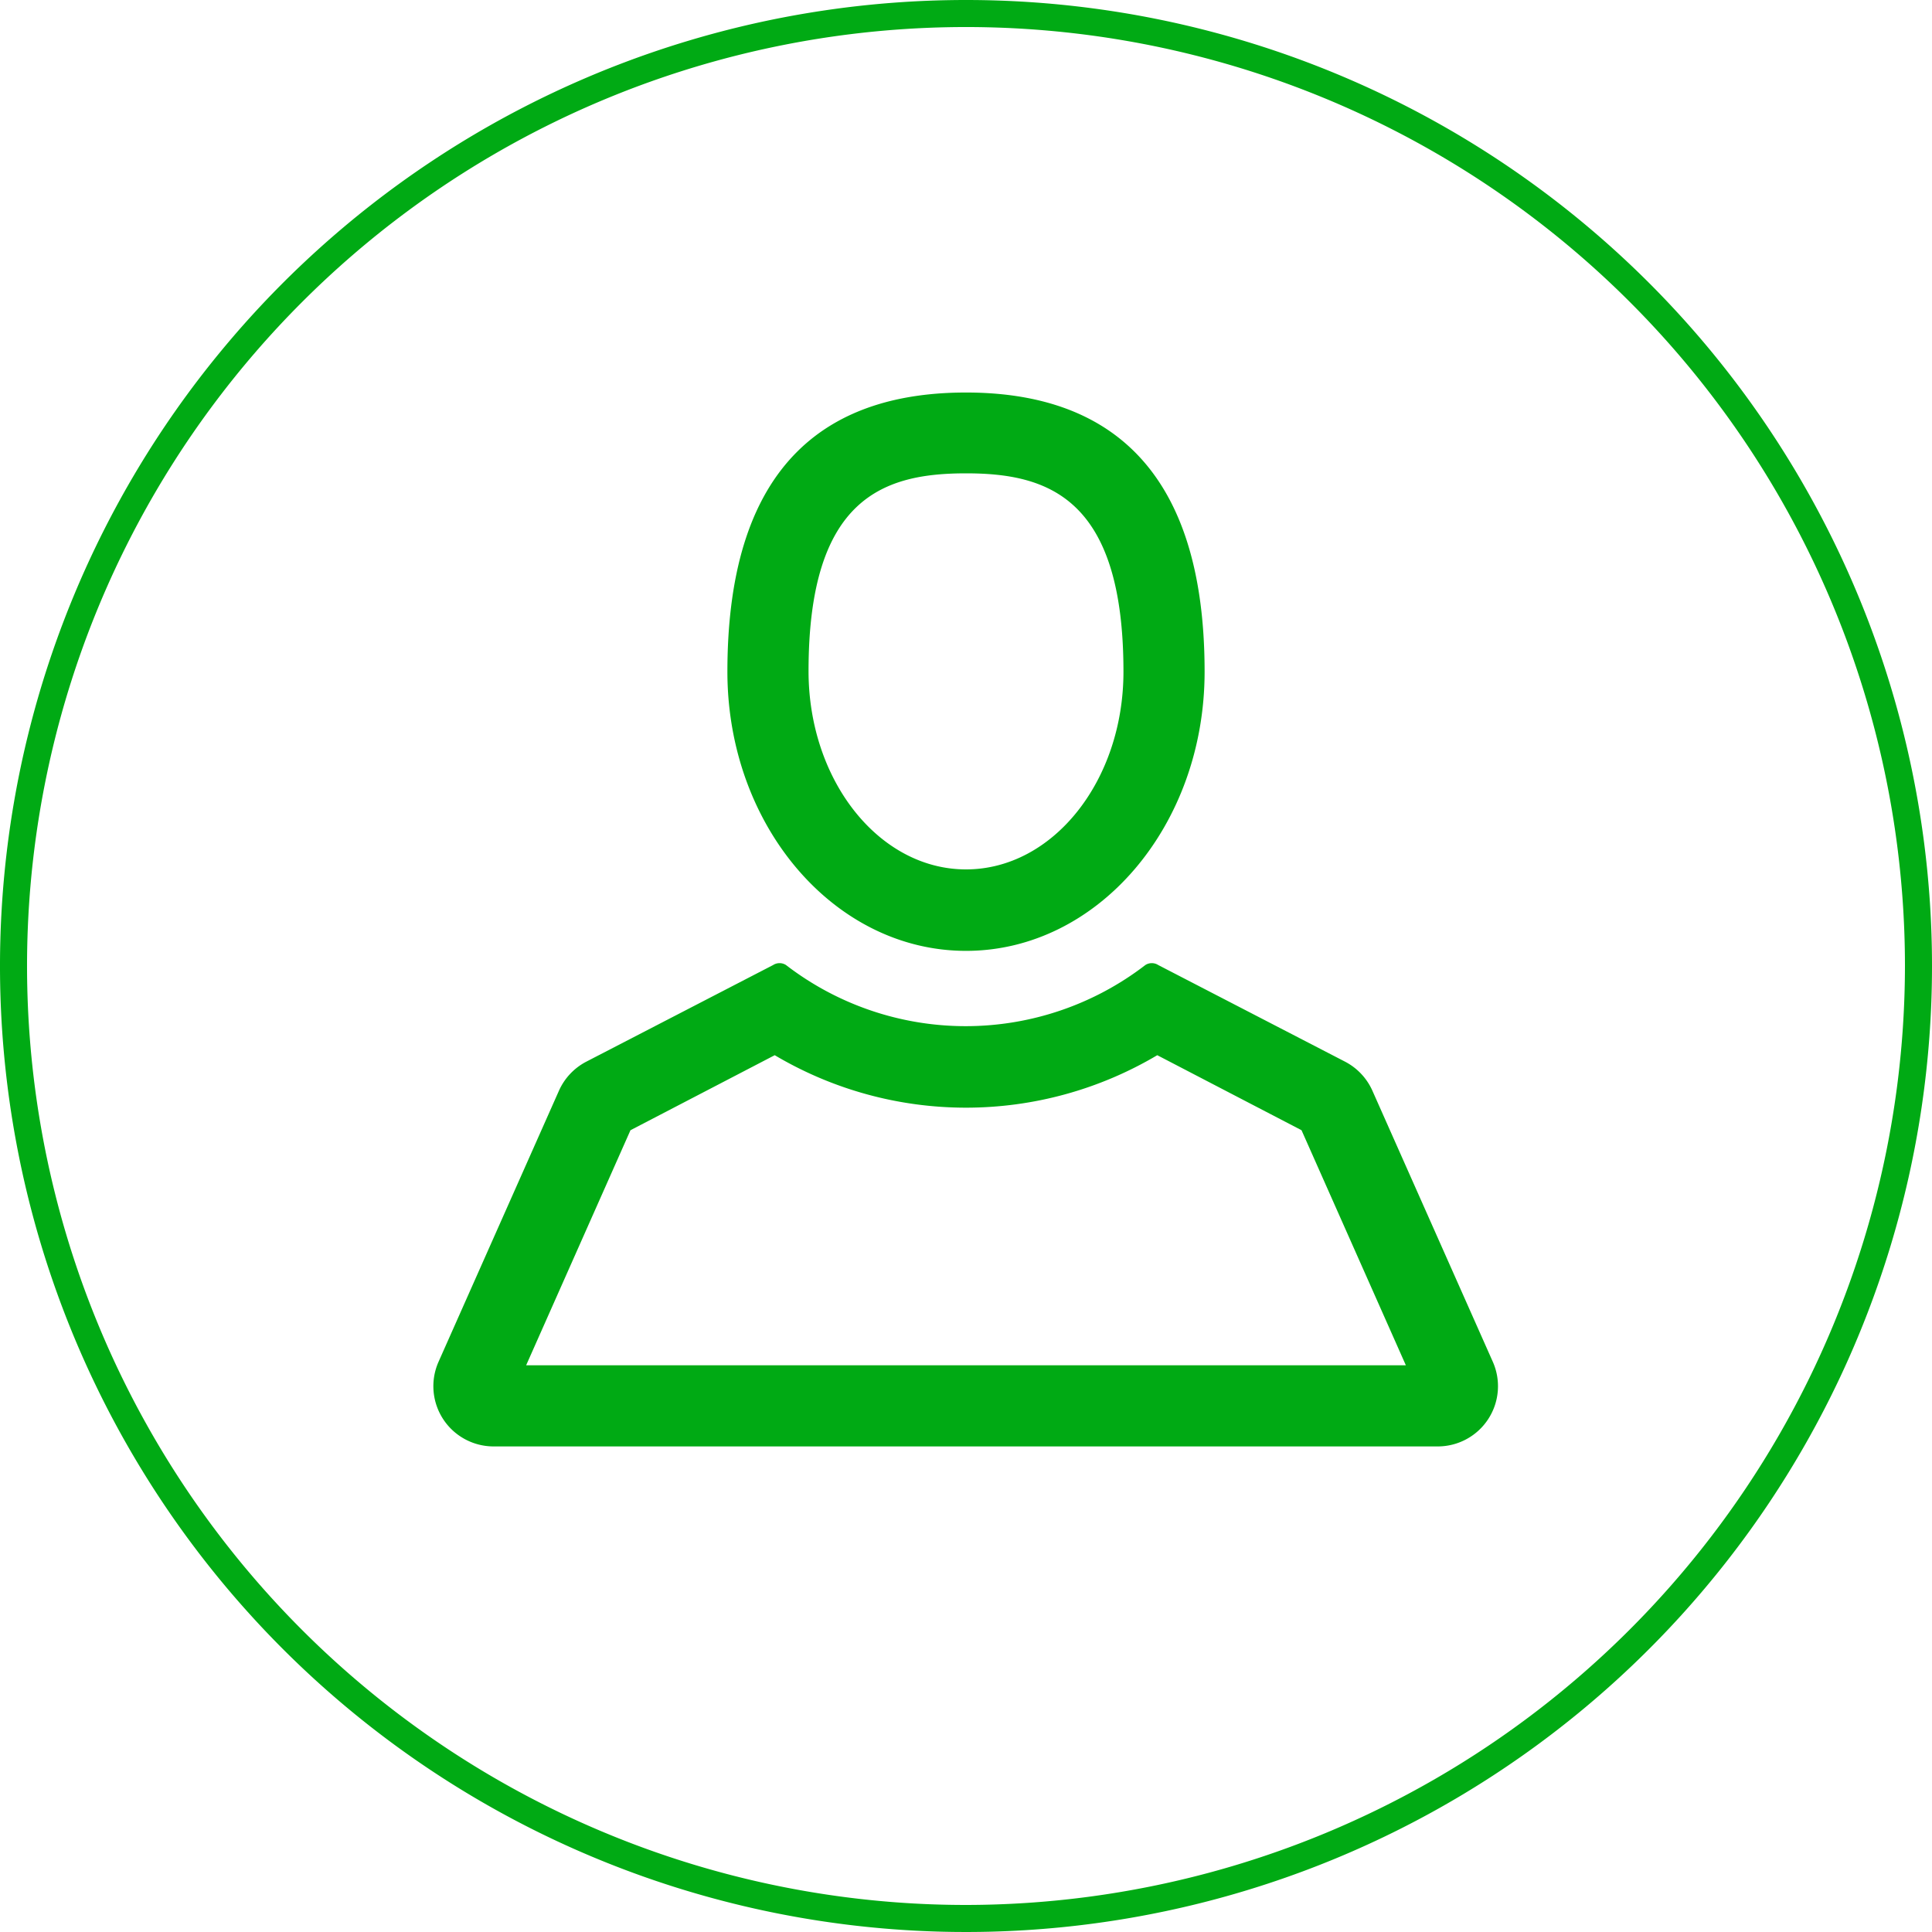
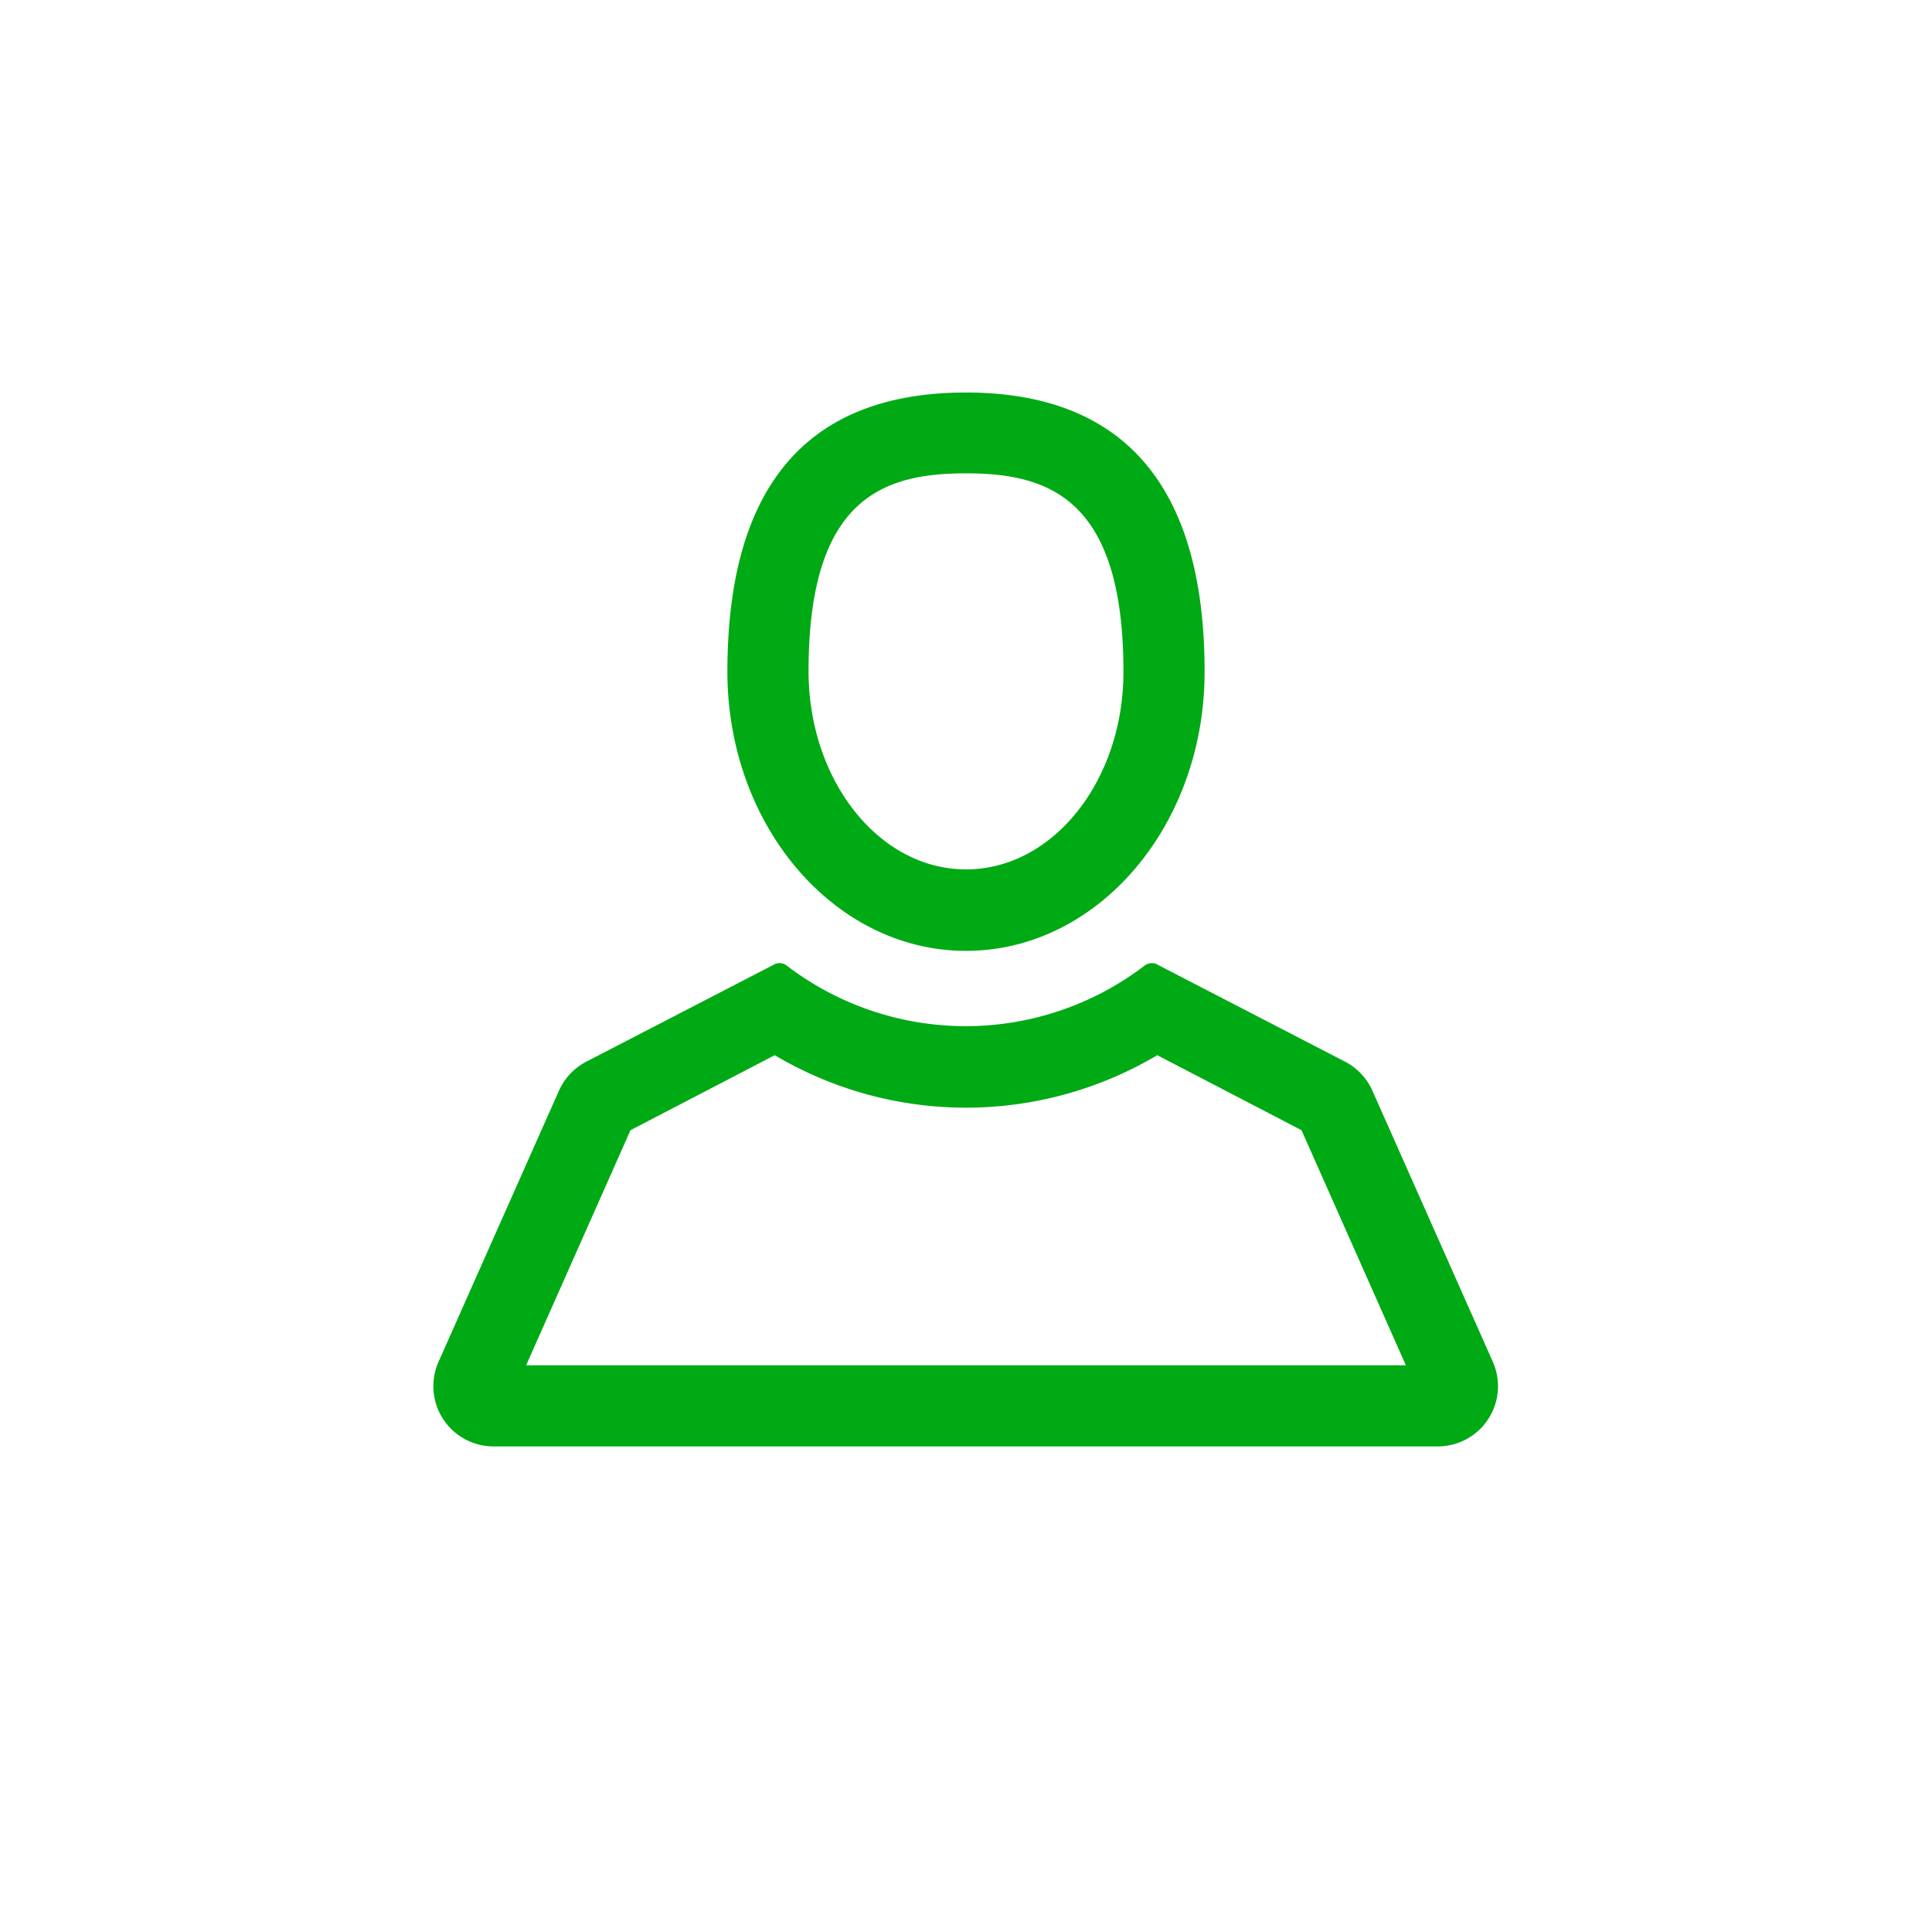
<svg xmlns="http://www.w3.org/2000/svg" width="60" height="60" viewBox="0 0 60 60">
  <path d="M30 29.53c4.09 0 7.41-3.88 7.41-8.67 0-6.64-3.32-8.67-7.41-8.67s-7.41 2-7.41 8.67c0 4.78 3.32 8.67 7.41 8.67zm0-14.83c2.54 0 4.89.75 4.89 6.16C34.89 24.25 32.7 27 30 27s-4.89-2.76-4.89-6.16c0-5.4 2.35-6.14 4.89-6.14zM42.62 33.87a1.88 1.88 0 0 0-.85-.9l-5.8-3a.37.37 0 0 0-.4 0 9.15 9.15 0 0 1-11.16 0 .37.37 0 0 0-.4 0l-5.8 3a1.88 1.88 0 0 0-.85.9l-3.74 8.42a1.87 1.87 0 0 0 1.71 2.63h29.32a1.87 1.87 0 0 0 1.71-2.63zM16.34 42.4l3.24-7.3 4.48-2.33a11.64 11.64 0 0 0 11.88 0l4.48 2.33 3.24 7.3H16.34z" fill="#00aa14" />
-   <path d="M30 0a30 30 0 1 0 30 30A30 30 0 0 0 30 0zm0 59.16A29.16 29.16 0 1 1 59.16 30 29.19 29.19 0 0 1 30 59.16z" fill="#00aa14" />
</svg>